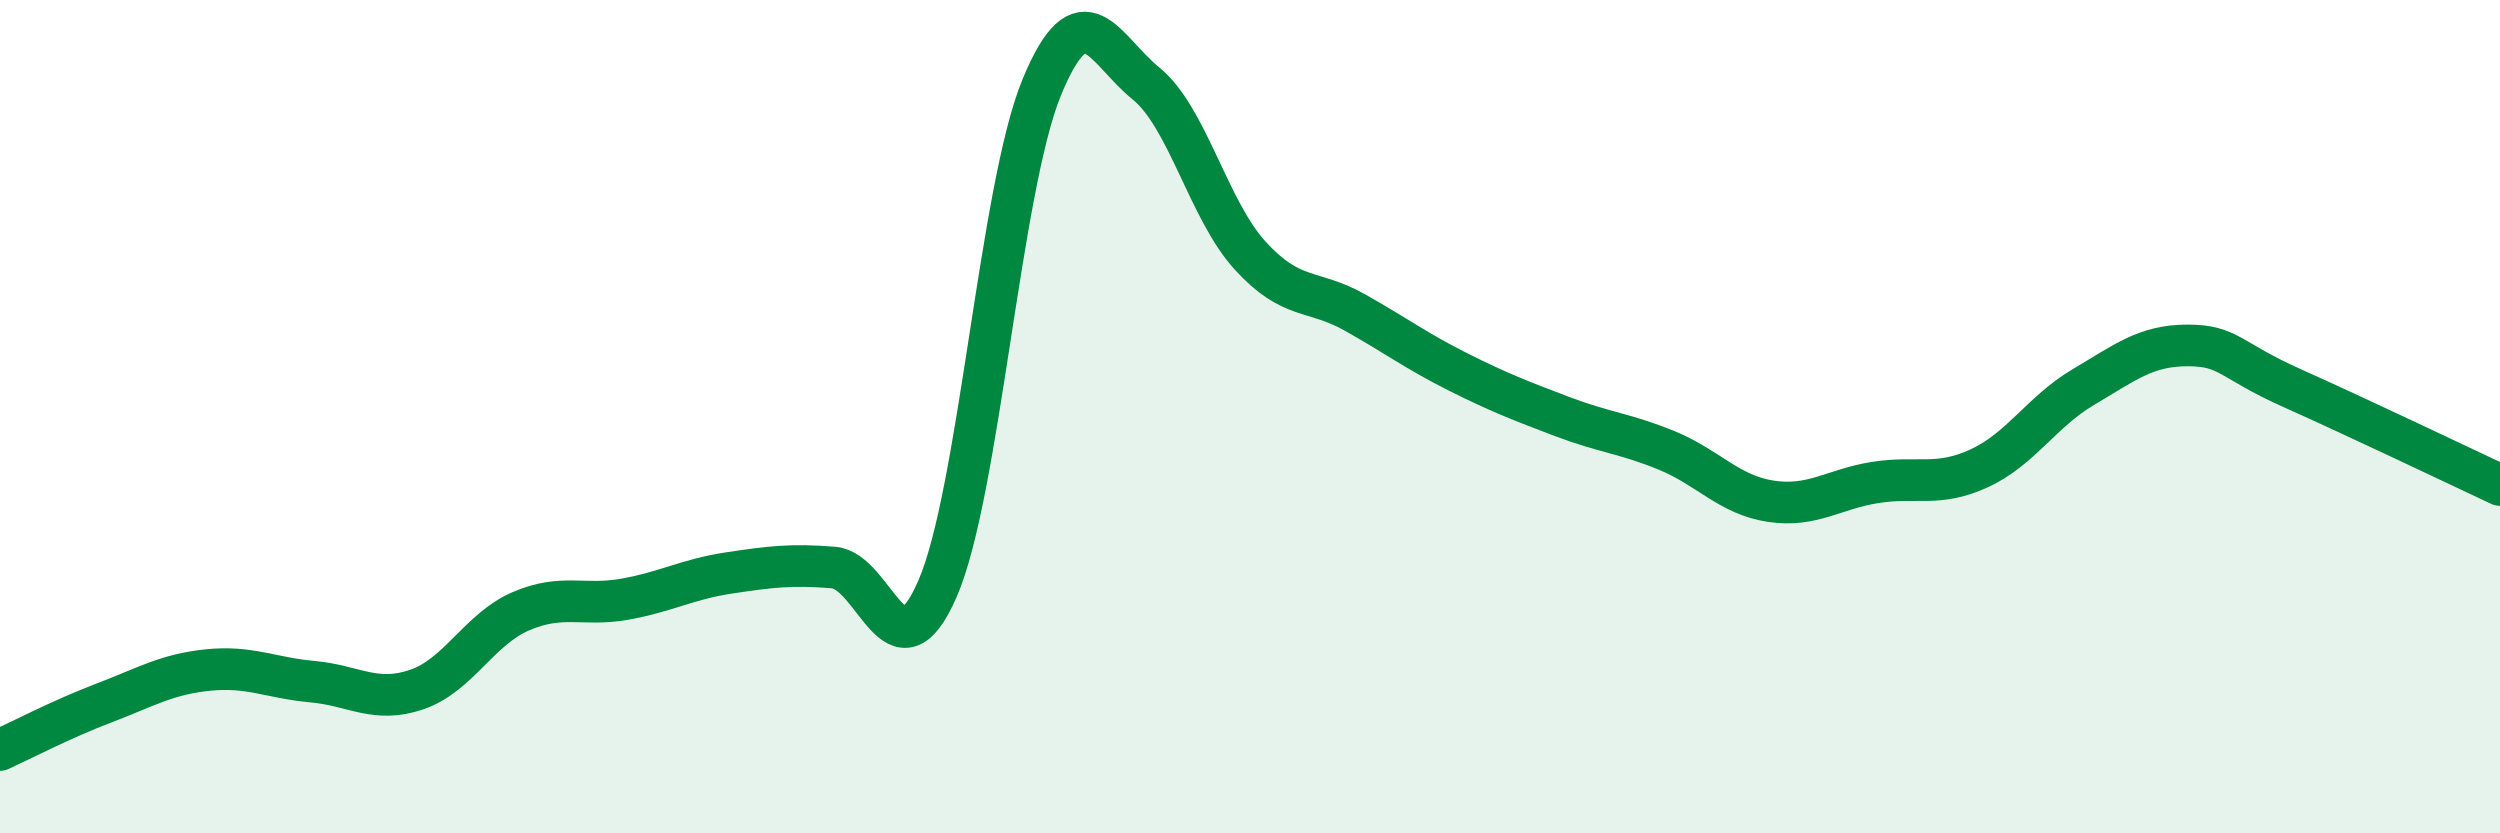
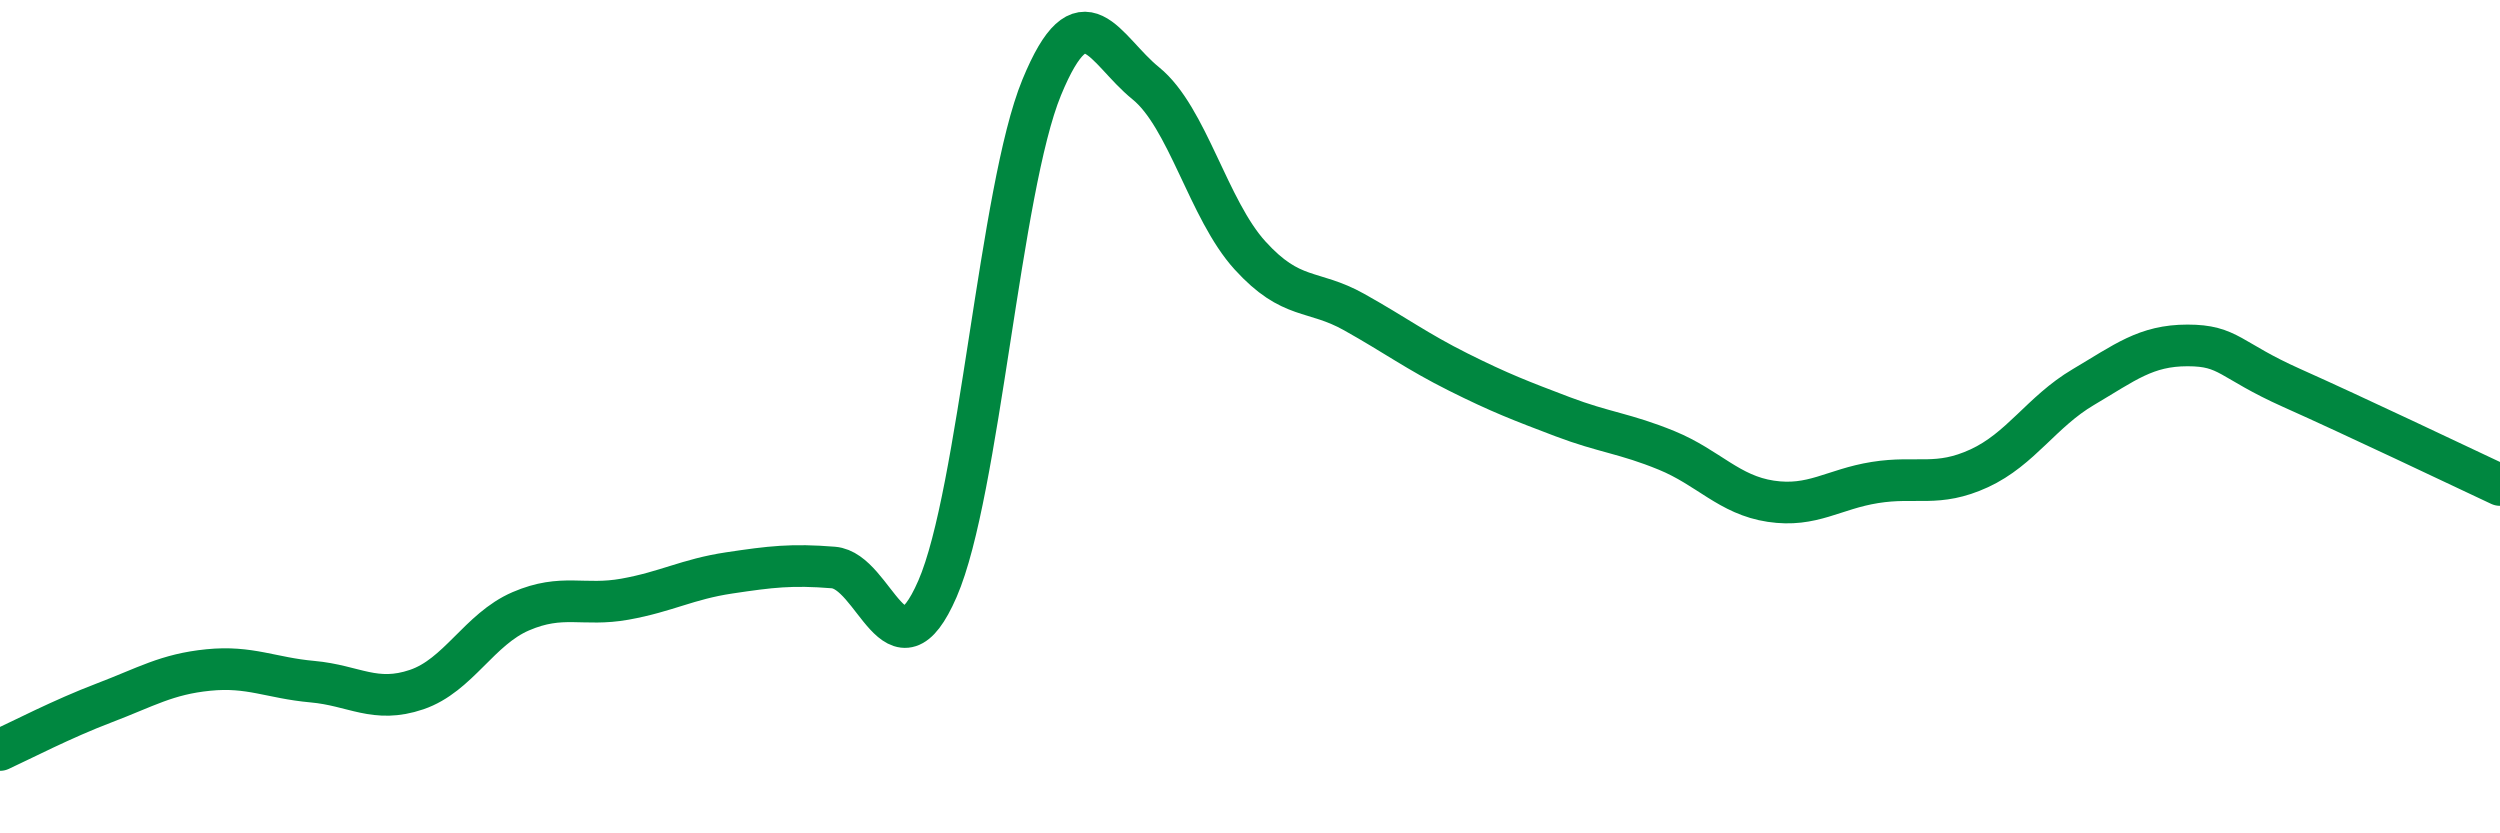
<svg xmlns="http://www.w3.org/2000/svg" width="60" height="20" viewBox="0 0 60 20">
-   <path d="M 0,18 C 0.5,17.77 1.5,17.25 2.5,16.87 C 3.5,16.49 4,16.18 5,16.08 C 6,15.98 6.5,16.27 7.5,16.36 C 8.5,16.45 9,16.89 10,16.55 C 11,16.21 11.5,15.1 12.5,14.67 C 13.5,14.24 14,14.56 15,14.38 C 16,14.2 16.5,13.9 17.5,13.75 C 18.5,13.6 19,13.54 20,13.62 C 21,13.7 21.5,16.43 22.5,14.13 C 23.5,11.83 24,4.53 25,2.1 C 26,-0.33 26.5,1.19 27.5,2 C 28.5,2.81 29,5.03 30,6.13 C 31,7.23 31.5,6.93 32.5,7.49 C 33.5,8.05 34,8.43 35,8.93 C 36,9.43 36.5,9.62 37.5,10 C 38.5,10.38 39,10.4 40,10.81 C 41,11.22 41.5,11.88 42.5,12.03 C 43.5,12.18 44,11.74 45,11.58 C 46,11.42 46.5,11.7 47.5,11.24 C 48.5,10.78 49,9.88 50,9.29 C 51,8.7 51.5,8.29 52.5,8.29 C 53.5,8.29 53.5,8.64 55,9.31 C 56.5,9.98 59,11.17 60,11.64L60 20L0 20Z" fill="#008740" opacity="0.1" stroke-linecap="round" stroke-linejoin="round" />
  <path d="M 0,18 C 0.5,17.77 1.5,17.25 2.5,16.87 C 3.5,16.49 4,16.18 5,16.08 C 6,15.98 6.5,16.27 7.5,16.36 C 8.5,16.45 9,16.89 10,16.55 C 11,16.21 11.5,15.1 12.5,14.67 C 13.5,14.24 14,14.56 15,14.38 C 16,14.2 16.5,13.9 17.5,13.75 C 18.5,13.6 19,13.54 20,13.62 C 21,13.7 21.5,16.43 22.5,14.13 C 23.5,11.83 24,4.53 25,2.1 C 26,-0.33 26.5,1.19 27.5,2 C 28.5,2.81 29,5.03 30,6.13 C 31,7.23 31.5,6.93 32.5,7.49 C 33.5,8.05 34,8.43 35,8.93 C 36,9.43 36.5,9.62 37.5,10 C 38.5,10.38 39,10.4 40,10.81 C 41,11.22 41.5,11.88 42.5,12.03 C 43.5,12.18 44,11.74 45,11.58 C 46,11.42 46.5,11.7 47.5,11.24 C 48.5,10.78 49,9.88 50,9.29 C 51,8.7 51.5,8.29 52.5,8.29 C 53.5,8.29 53.5,8.64 55,9.31 C 56.5,9.98 59,11.17 60,11.64" stroke="#008740" stroke-width="1" fill="none" stroke-linecap="round" stroke-linejoin="round" />
</svg>